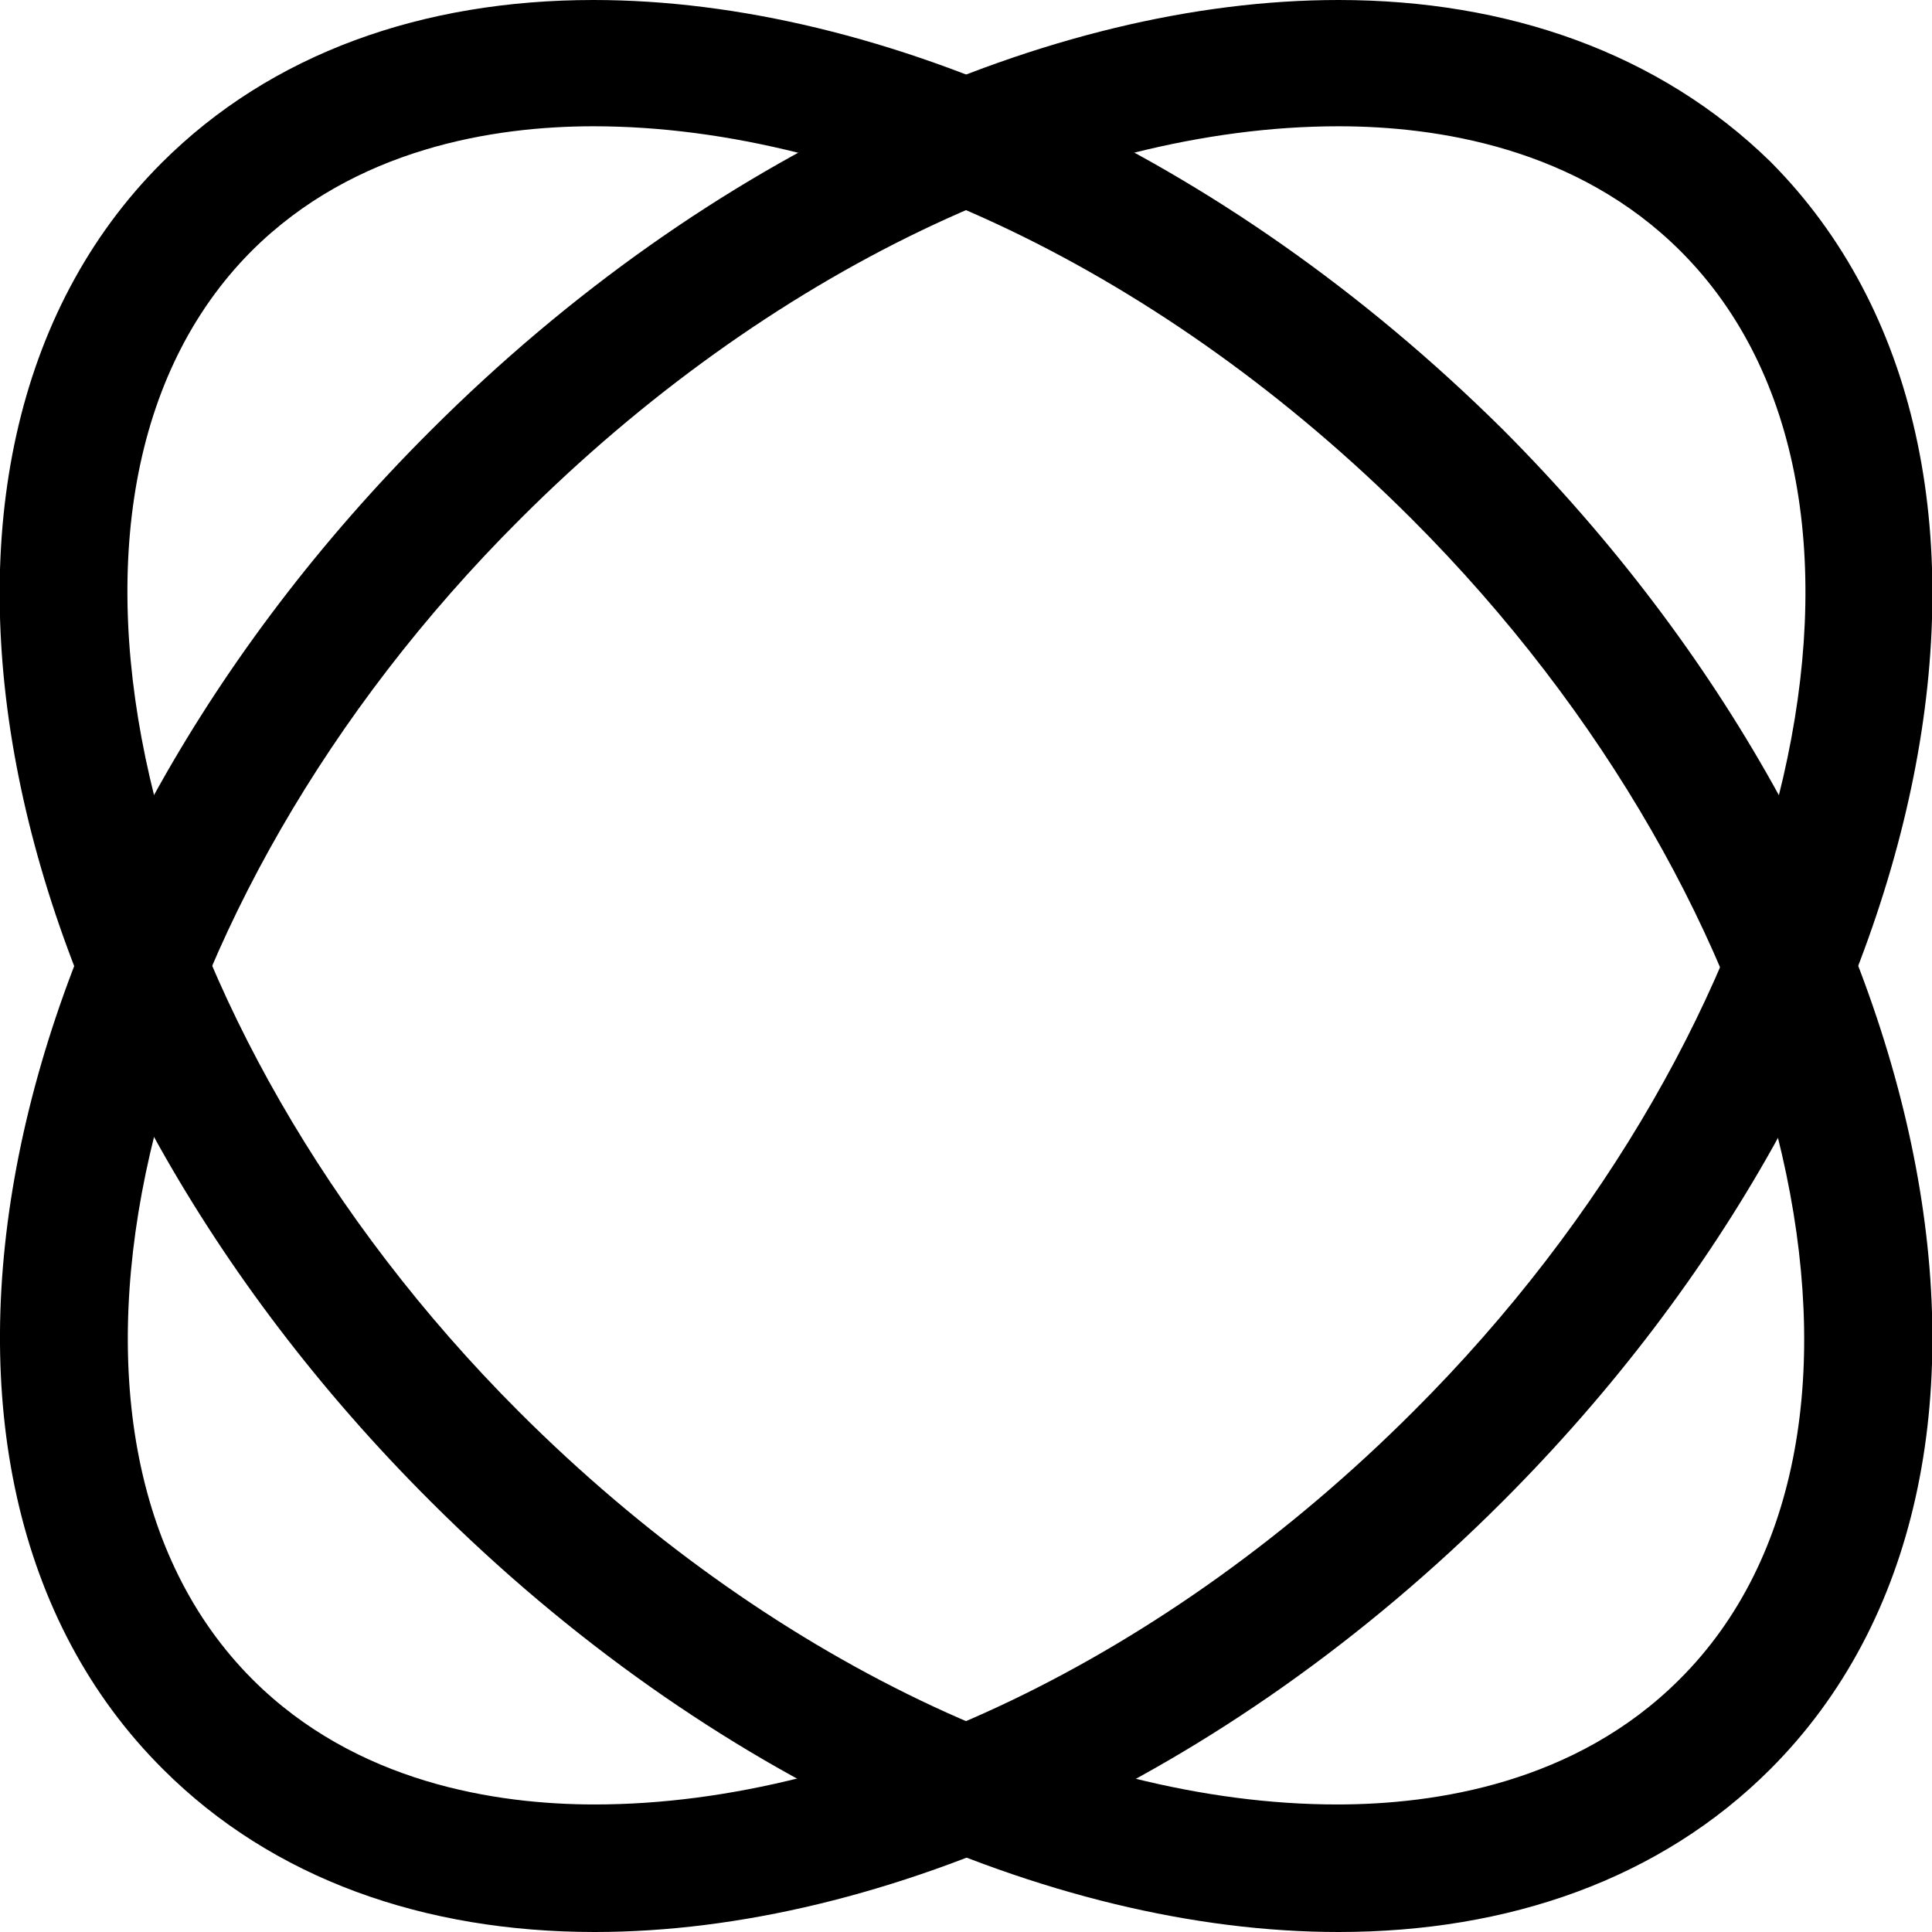
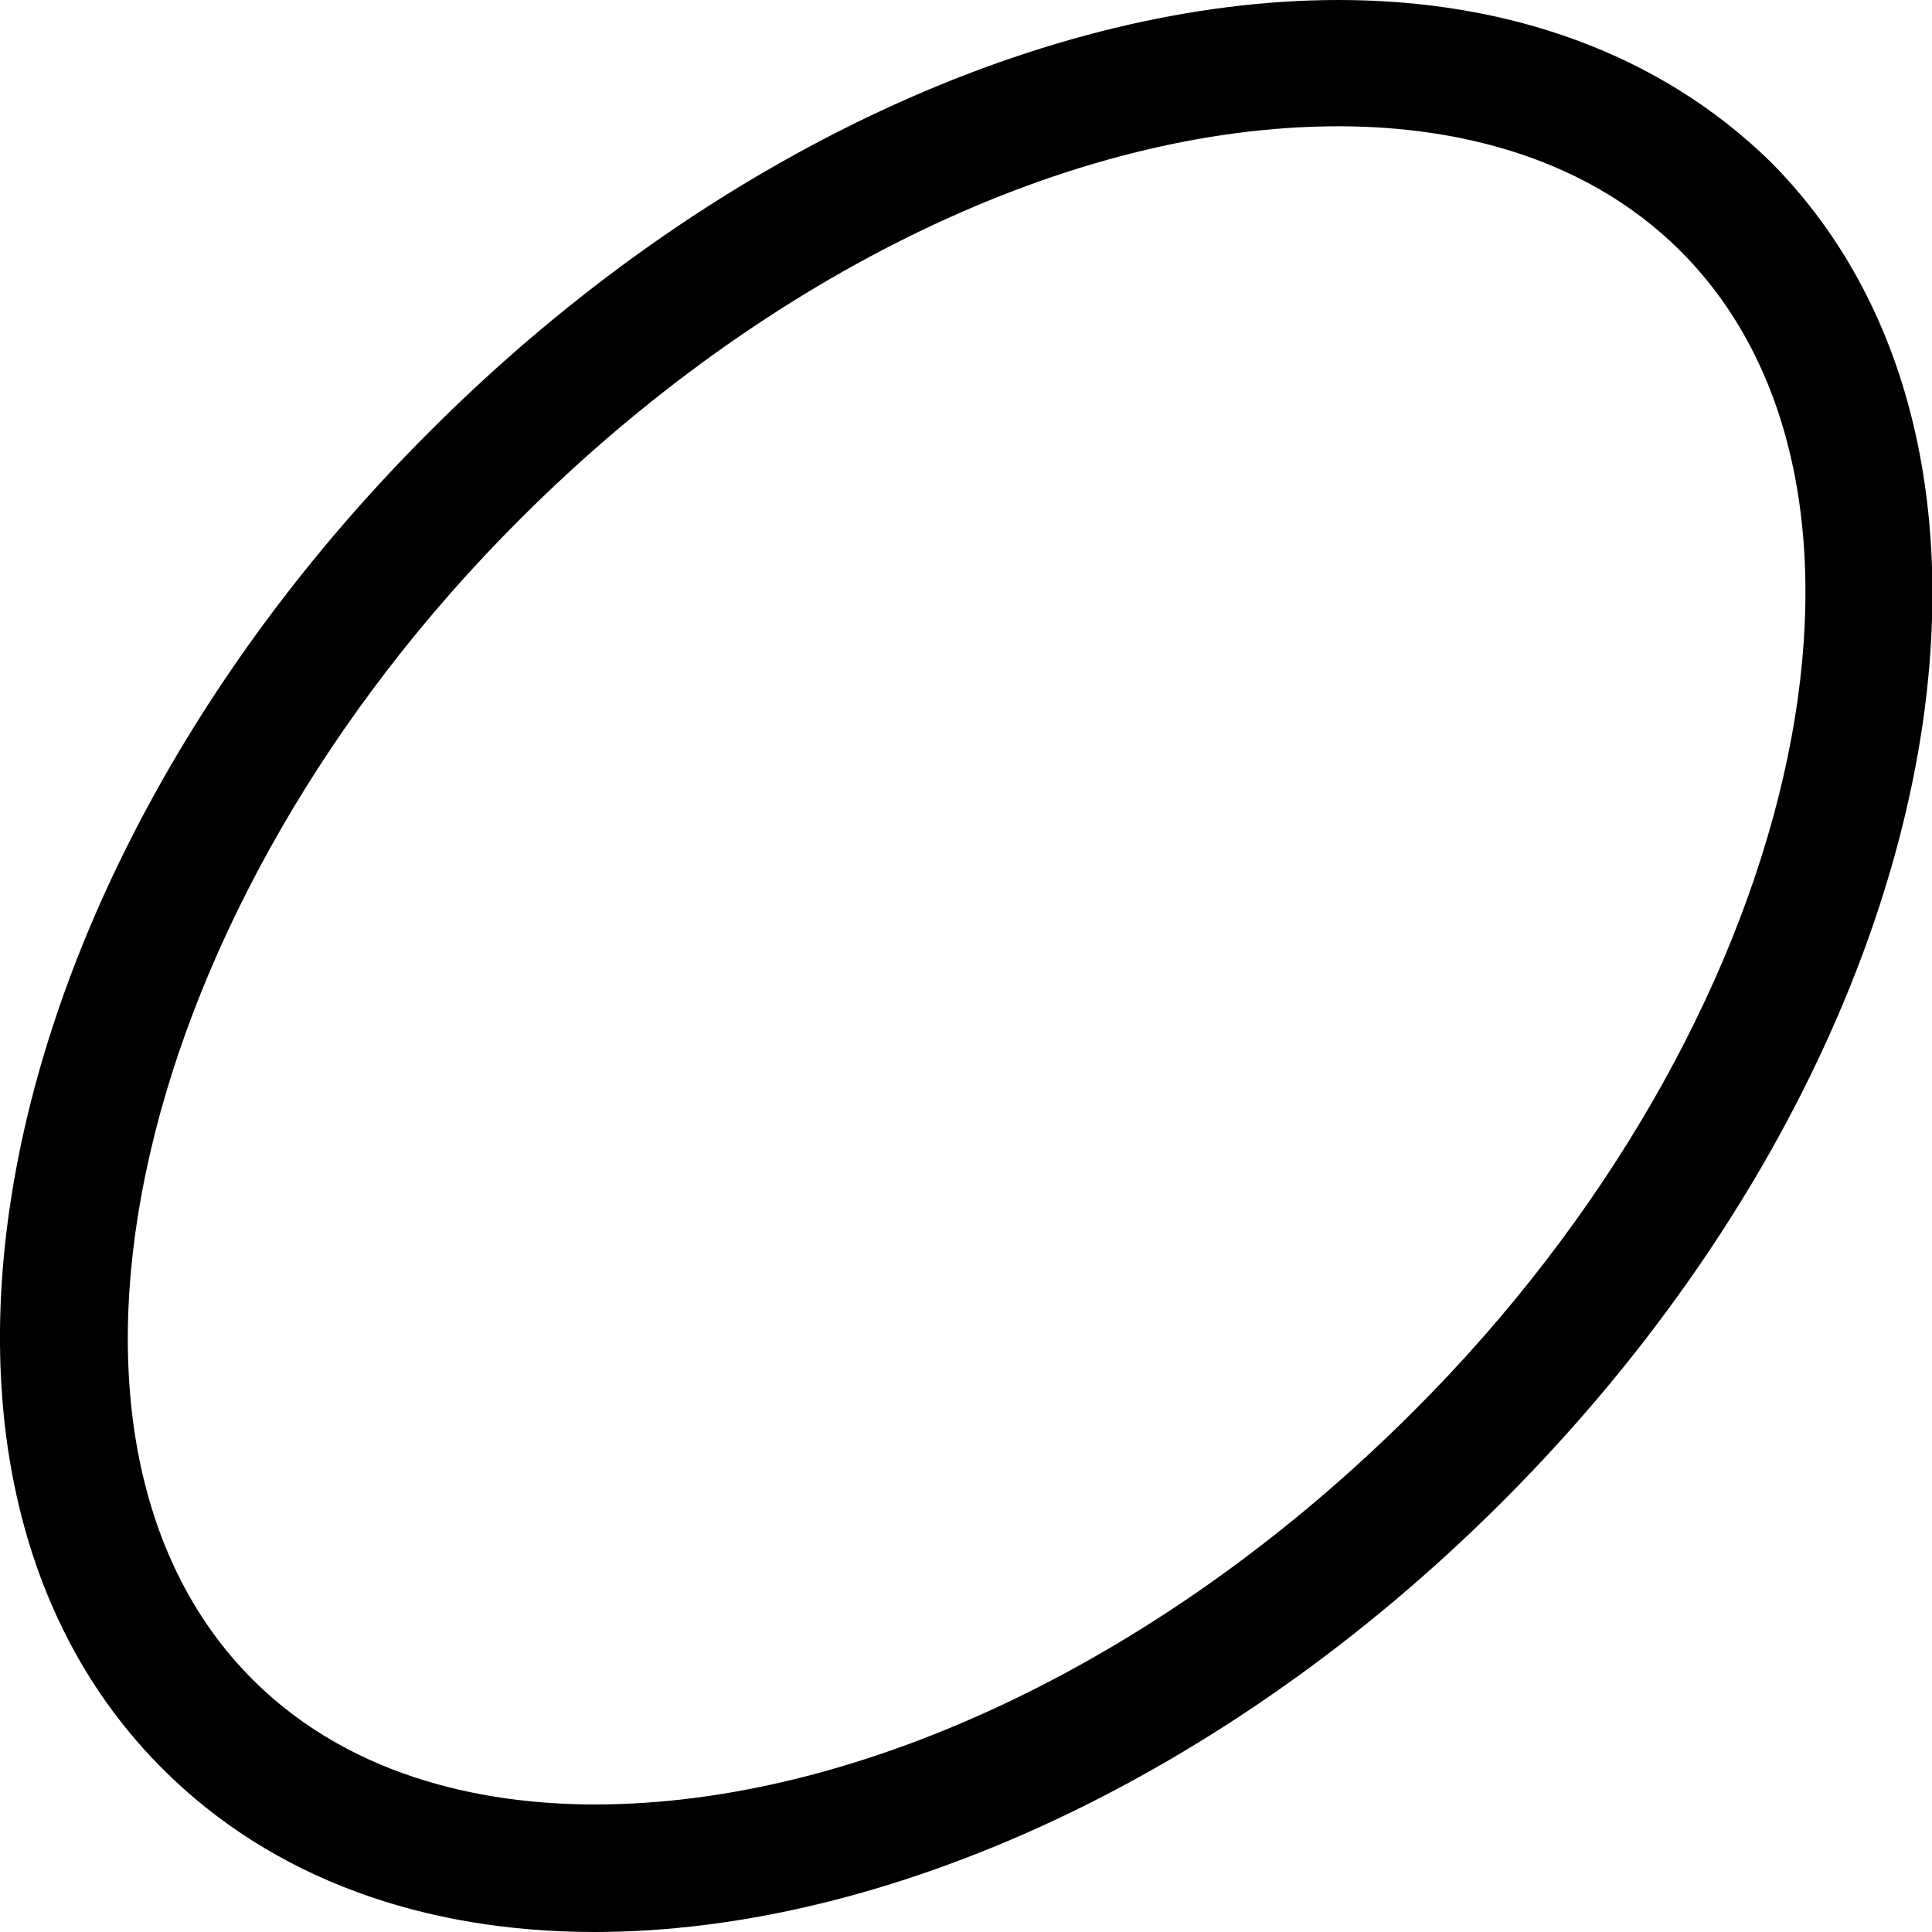
<svg xmlns="http://www.w3.org/2000/svg" id="Layer_1" data-name="Layer 1" viewBox="0 0 15.3 15.3">
  <defs>
    <style>
      .cls-1 {
        stroke-width: 0px;
      }
    </style>
  </defs>
  <path class="cls-1" d="M10.6,1c.78,0,1.89.17,2.71.99,1.92,1.92.95,6.13-2.12,9.19-1.95,1.95-4.37,3.11-6.48,3.11-.78,0-1.89-.17-2.71-.99-1.92-1.92-.95-6.13,2.12-9.19,1.95-1.95,4.37-3.11,6.48-3.11M10.6,0C8.32,0,5.62,1.2,3.41,3.41-.11,6.92-1.06,11.67,1.29,14.01c.87.87,2.07,1.29,3.42,1.29,2.28,0,4.98-1.2,7.19-3.41,3.51-3.51,4.46-8.26,2.12-10.61C13.14.42,11.94,0,10.6,0h0Z" />
-   <path class="cls-1" d="M4.7,1h0c2.11,0,4.53,1.16,6.48,3.11,3.07,3.07,4.04,7.28,2.12,9.19-.82.82-1.93.99-2.71.99-2.11,0-4.53-1.16-6.48-3.11C1.05,8.12.08,3.91,1.99,1.99c.82-.82,1.93-.99,2.71-.99M4.7,0c-1.35,0-2.55.42-3.42,1.29C-1.06,3.63-.11,8.38,3.41,11.89c2.21,2.21,4.91,3.41,7.19,3.41,1.35,0,2.55-.42,3.42-1.29,2.34-2.34,1.39-7.09-2.12-10.61C9.68,1.2,6.98,0,4.7,0h0Z" />
</svg>